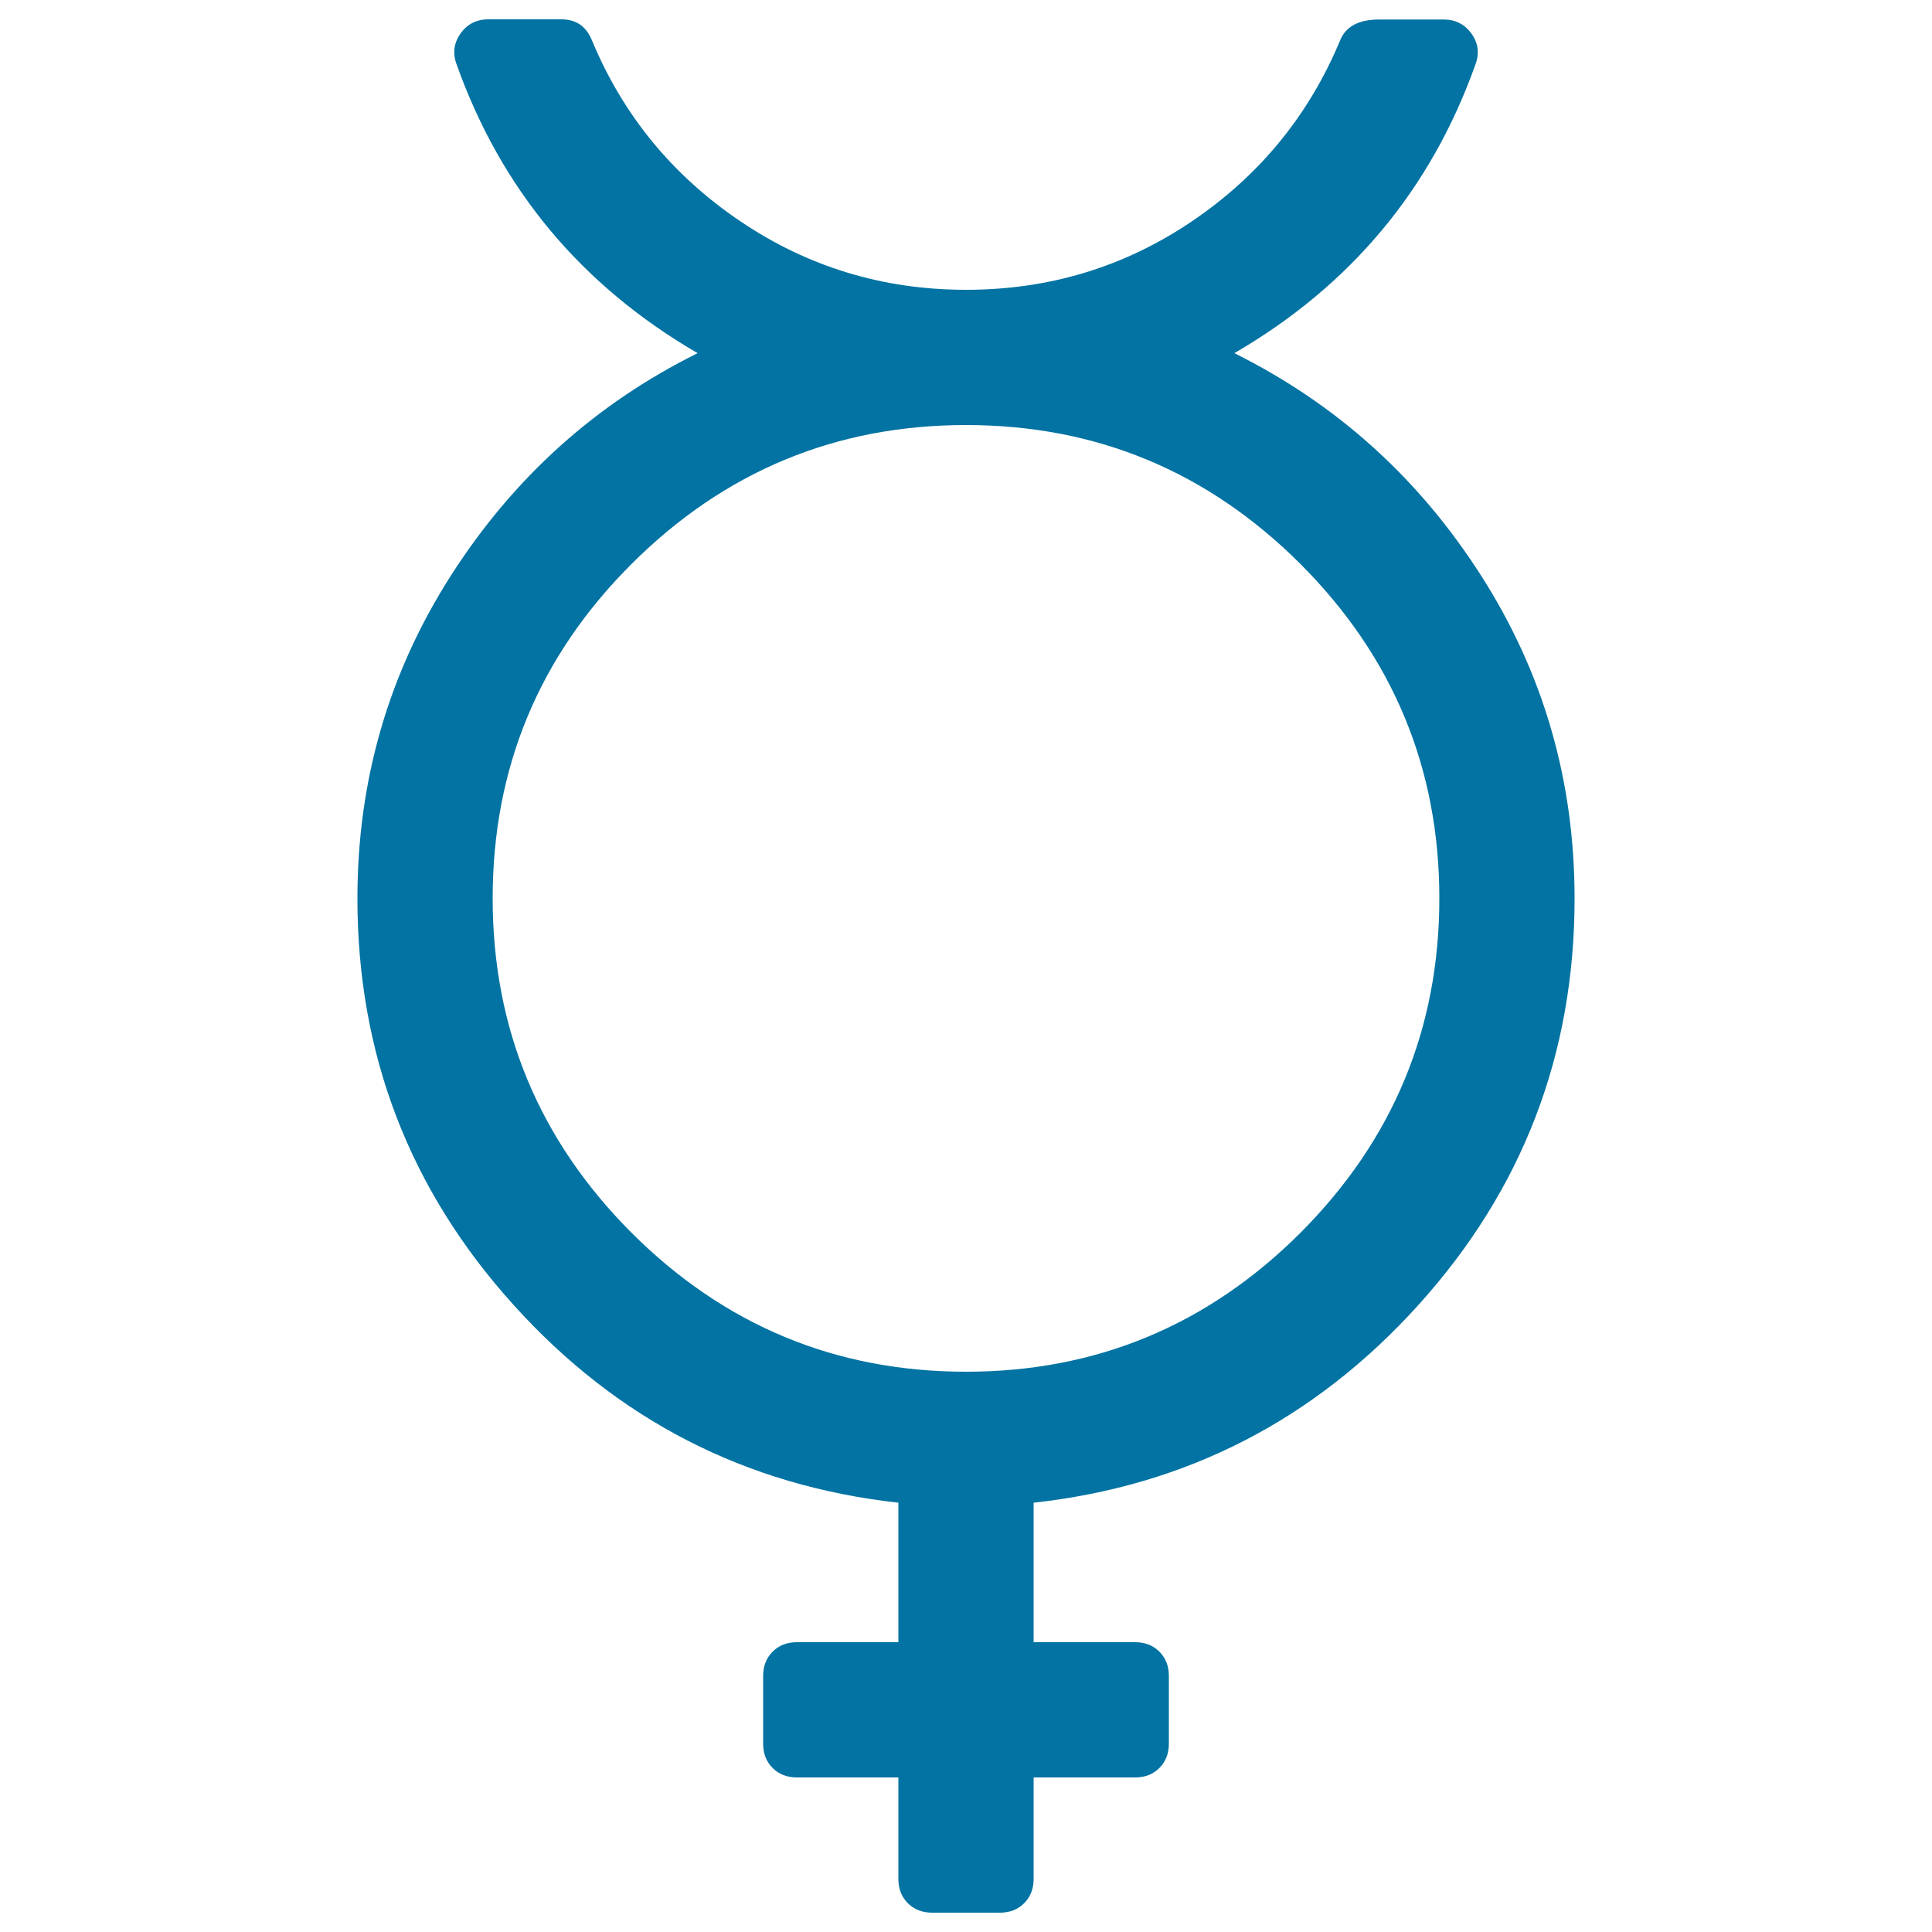
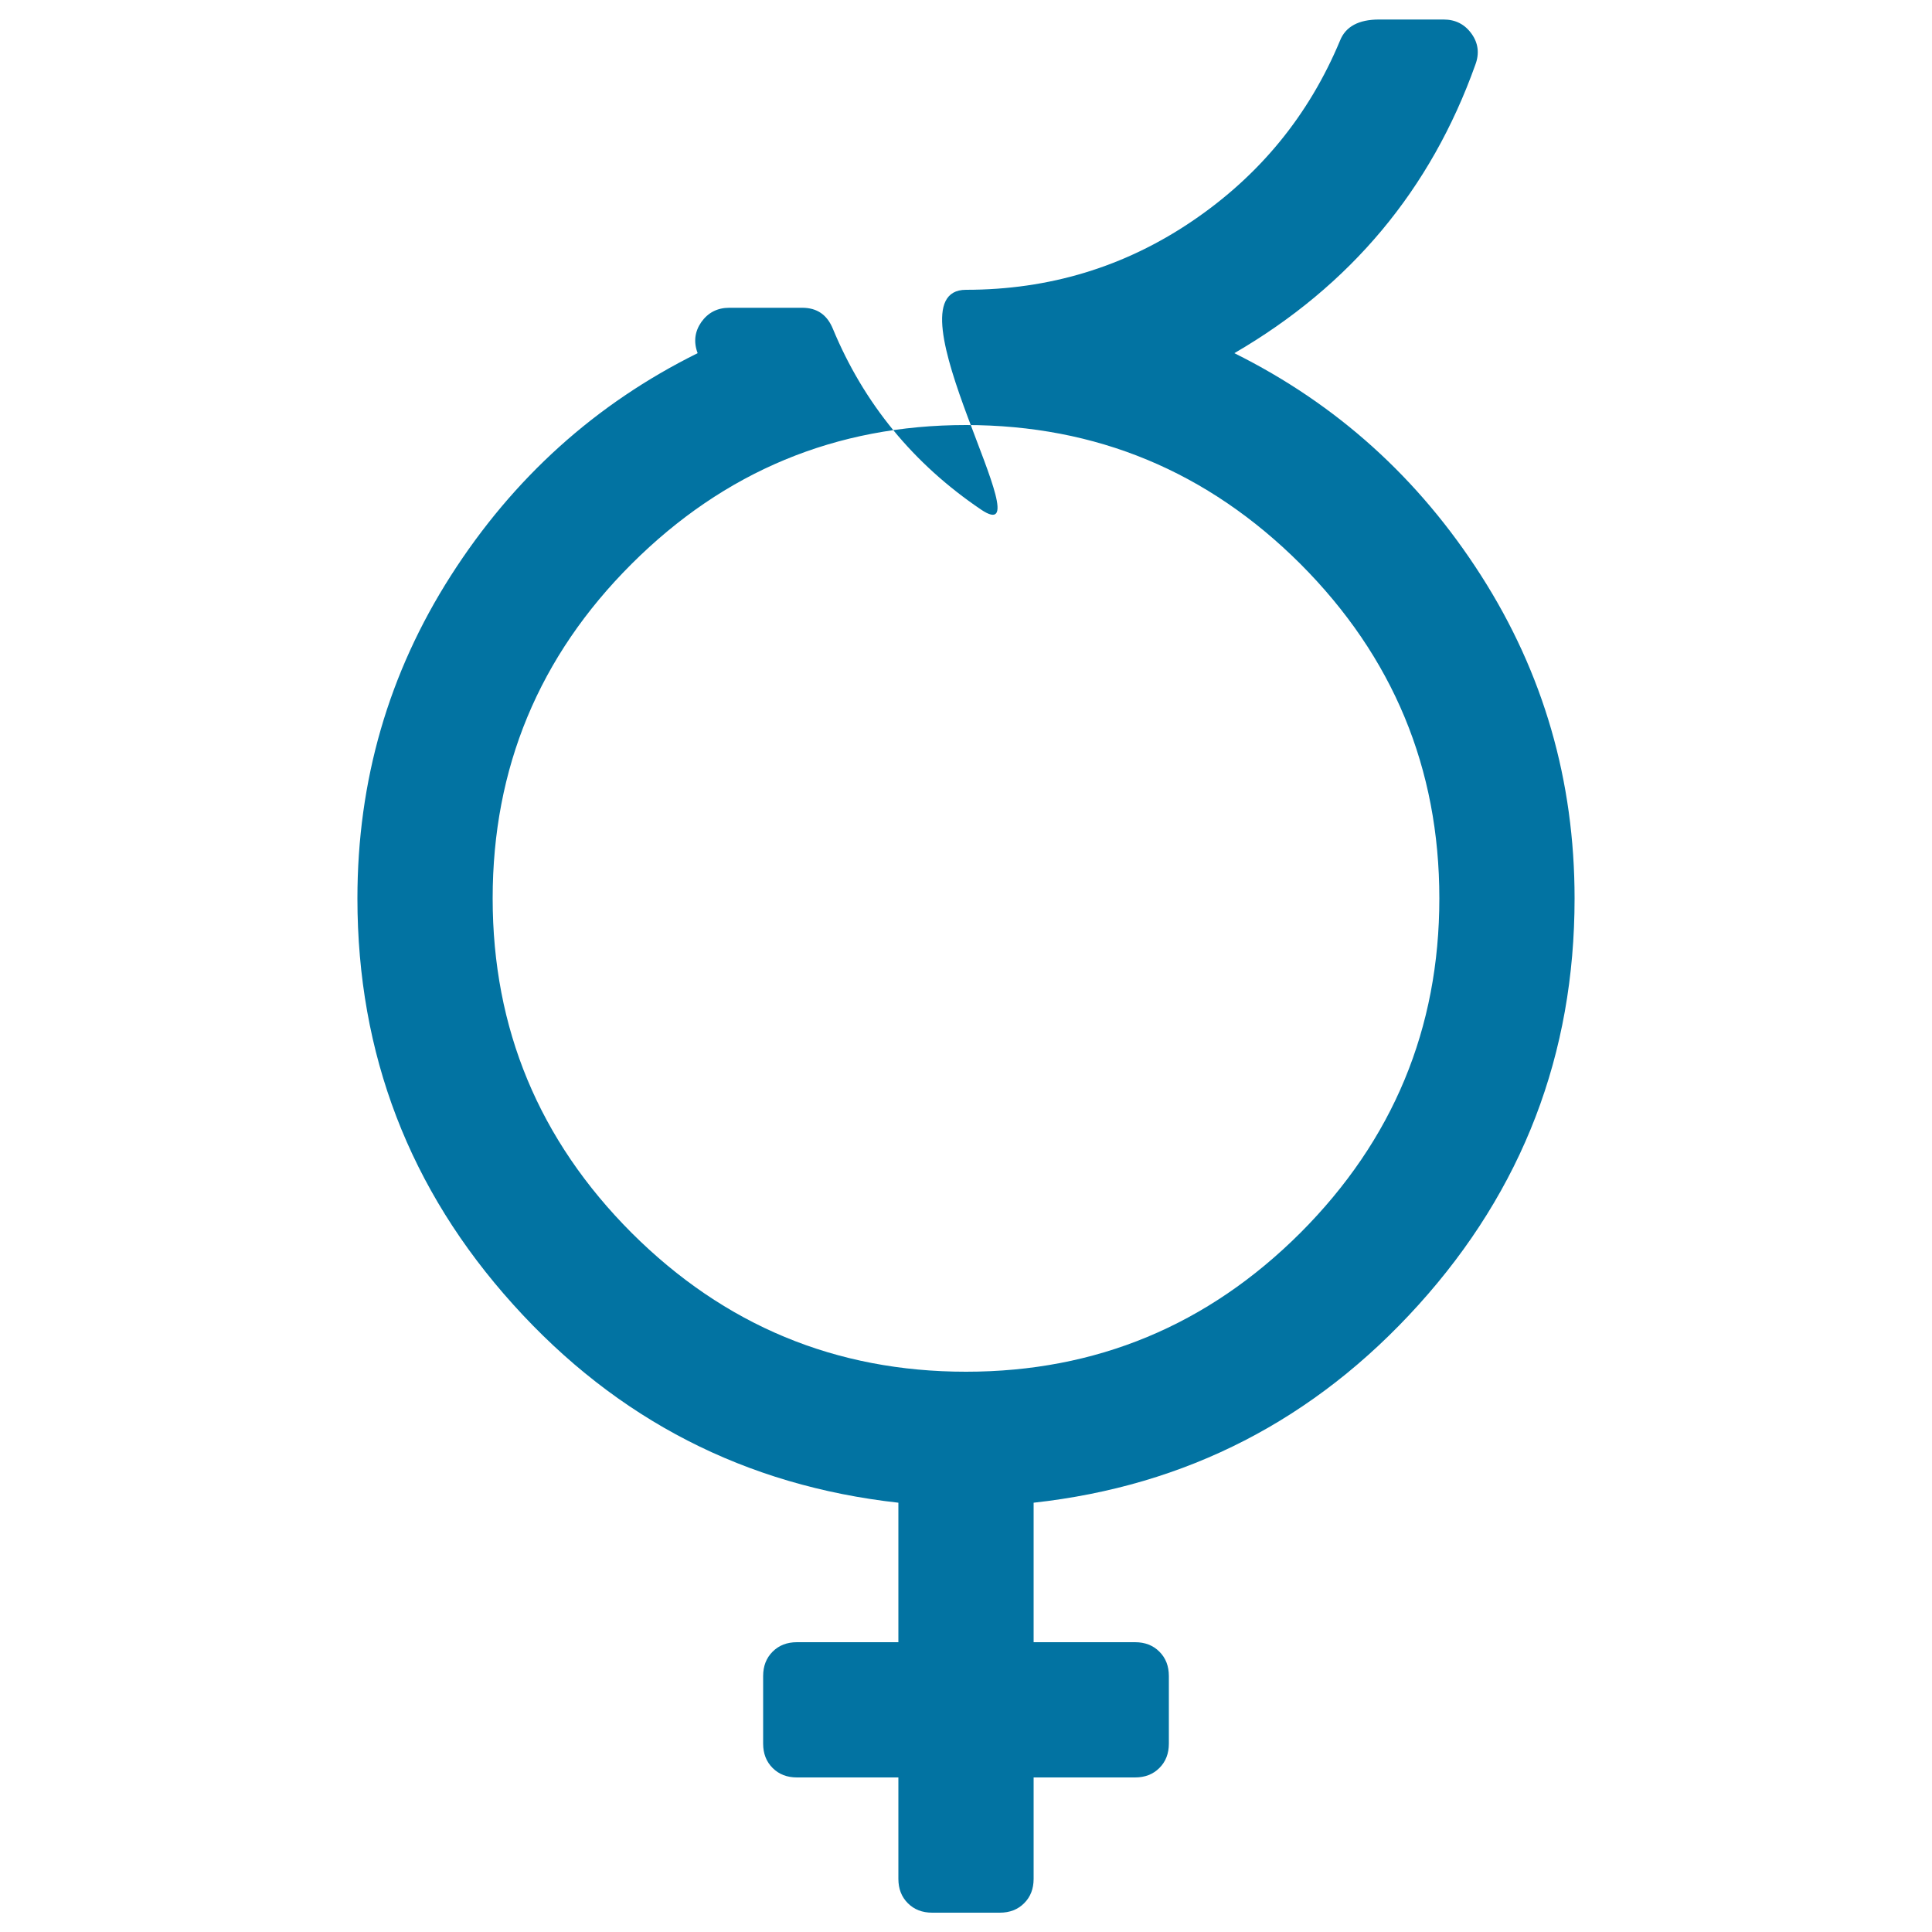
<svg xmlns="http://www.w3.org/2000/svg" viewBox="0 0 1000 1000" style="fill:#0273a2">
  <title>Mercury SVG icon</title>
  <g>
-     <path d="M638.9,182.8c52.9,26.3,95.4,64.6,127.7,115.1C798.9,348.4,815,404.1,815,465c0,80.6-26.9,150.7-80.7,210.3c-53.8,59.6-120.2,93.8-199.3,102.5V850h52.5c5.1,0,9.3,1.6,12.6,4.9s4.9,7.5,4.9,12.6v35c0,5.1-1.6,9.3-4.9,12.6c-3.3,3.3-7.5,4.9-12.6,4.9H535v52.5c0,5.1-1.6,9.3-4.9,12.6s-7.5,4.9-12.6,4.9h-35c-5.1,0-9.3-1.6-12.6-4.9s-4.9-7.5-4.9-12.6V920h-52.5c-5.1,0-9.3-1.6-12.6-4.9c-3.3-3.3-4.9-7.5-4.9-12.6v-35c0-5.1,1.6-9.3,4.9-12.6s7.5-4.9,12.6-4.9H465v-72.2c-79.1-8.8-145.6-42.9-199.3-102.5C211.9,615.7,185,545.6,185,465c0-60.9,16.1-116.6,48.4-167.1c32.3-50.5,74.8-88.9,127.7-115.1c-60.2-35-101.7-84.8-124.7-149.3c-2.2-5.8-1.5-11.2,1.9-16.1c3.5-4.9,8.3-7.4,14.5-7.4h37.7c7.7,0,12.9,3.6,15.9,10.9c16,38.6,41.6,69.8,76.6,93.5S457,150,500,150c43,0,82-11.8,117-35.5s60.5-54.9,76.6-93.5c2.9-7.3,9.7-10.9,20.2-10.9h33.4c6.2,0,11,2.5,14.5,7.4c3.5,4.9,4.1,10.3,1.9,16.1C740.6,98,699.1,147.8,638.9,182.8L638.9,182.8z M500,710c67.4,0,125.1-24,173.1-71.9C721,590.1,745,532.4,745,465c0-67.4-24-125.1-71.9-173.1C625.1,244,567.4,220,500,220c-67.4,0-125.1,24-173.1,71.9S255,397.6,255,465c0,67.4,24,125.1,71.9,173.1C374.9,686,432.6,710,500,710z" />
+     <path d="M638.9,182.8c52.9,26.3,95.4,64.6,127.7,115.1C798.9,348.4,815,404.1,815,465c0,80.6-26.9,150.7-80.7,210.3c-53.8,59.6-120.2,93.8-199.3,102.5V850h52.5c5.1,0,9.3,1.6,12.6,4.9s4.9,7.5,4.9,12.6v35c0,5.1-1.6,9.3-4.9,12.6c-3.3,3.3-7.5,4.9-12.6,4.9H535v52.5c0,5.1-1.6,9.3-4.9,12.6s-7.5,4.9-12.6,4.9h-35c-5.1,0-9.3-1.6-12.6-4.9s-4.9-7.5-4.9-12.6V920h-52.5c-5.1,0-9.3-1.6-12.6-4.9c-3.3-3.3-4.9-7.5-4.9-12.6v-35c0-5.1,1.6-9.3,4.9-12.6s7.5-4.9,12.6-4.9H465v-72.2c-79.1-8.8-145.6-42.9-199.3-102.5C211.9,615.7,185,545.6,185,465c0-60.9,16.1-116.6,48.4-167.1c32.3-50.5,74.8-88.9,127.7-115.1c-2.2-5.8-1.5-11.2,1.9-16.1c3.5-4.9,8.3-7.4,14.5-7.4h37.7c7.7,0,12.9,3.6,15.9,10.9c16,38.6,41.6,69.8,76.6,93.5S457,150,500,150c43,0,82-11.8,117-35.5s60.5-54.9,76.6-93.5c2.9-7.3,9.7-10.9,20.2-10.9h33.4c6.2,0,11,2.5,14.5,7.4c3.5,4.9,4.1,10.3,1.9,16.1C740.6,98,699.1,147.8,638.9,182.8L638.9,182.8z M500,710c67.4,0,125.1-24,173.1-71.9C721,590.1,745,532.4,745,465c0-67.4-24-125.1-71.9-173.1C625.1,244,567.4,220,500,220c-67.4,0-125.1,24-173.1,71.9S255,397.6,255,465c0,67.4,24,125.1,71.9,173.1C374.9,686,432.6,710,500,710z" />
  </g>
</svg>